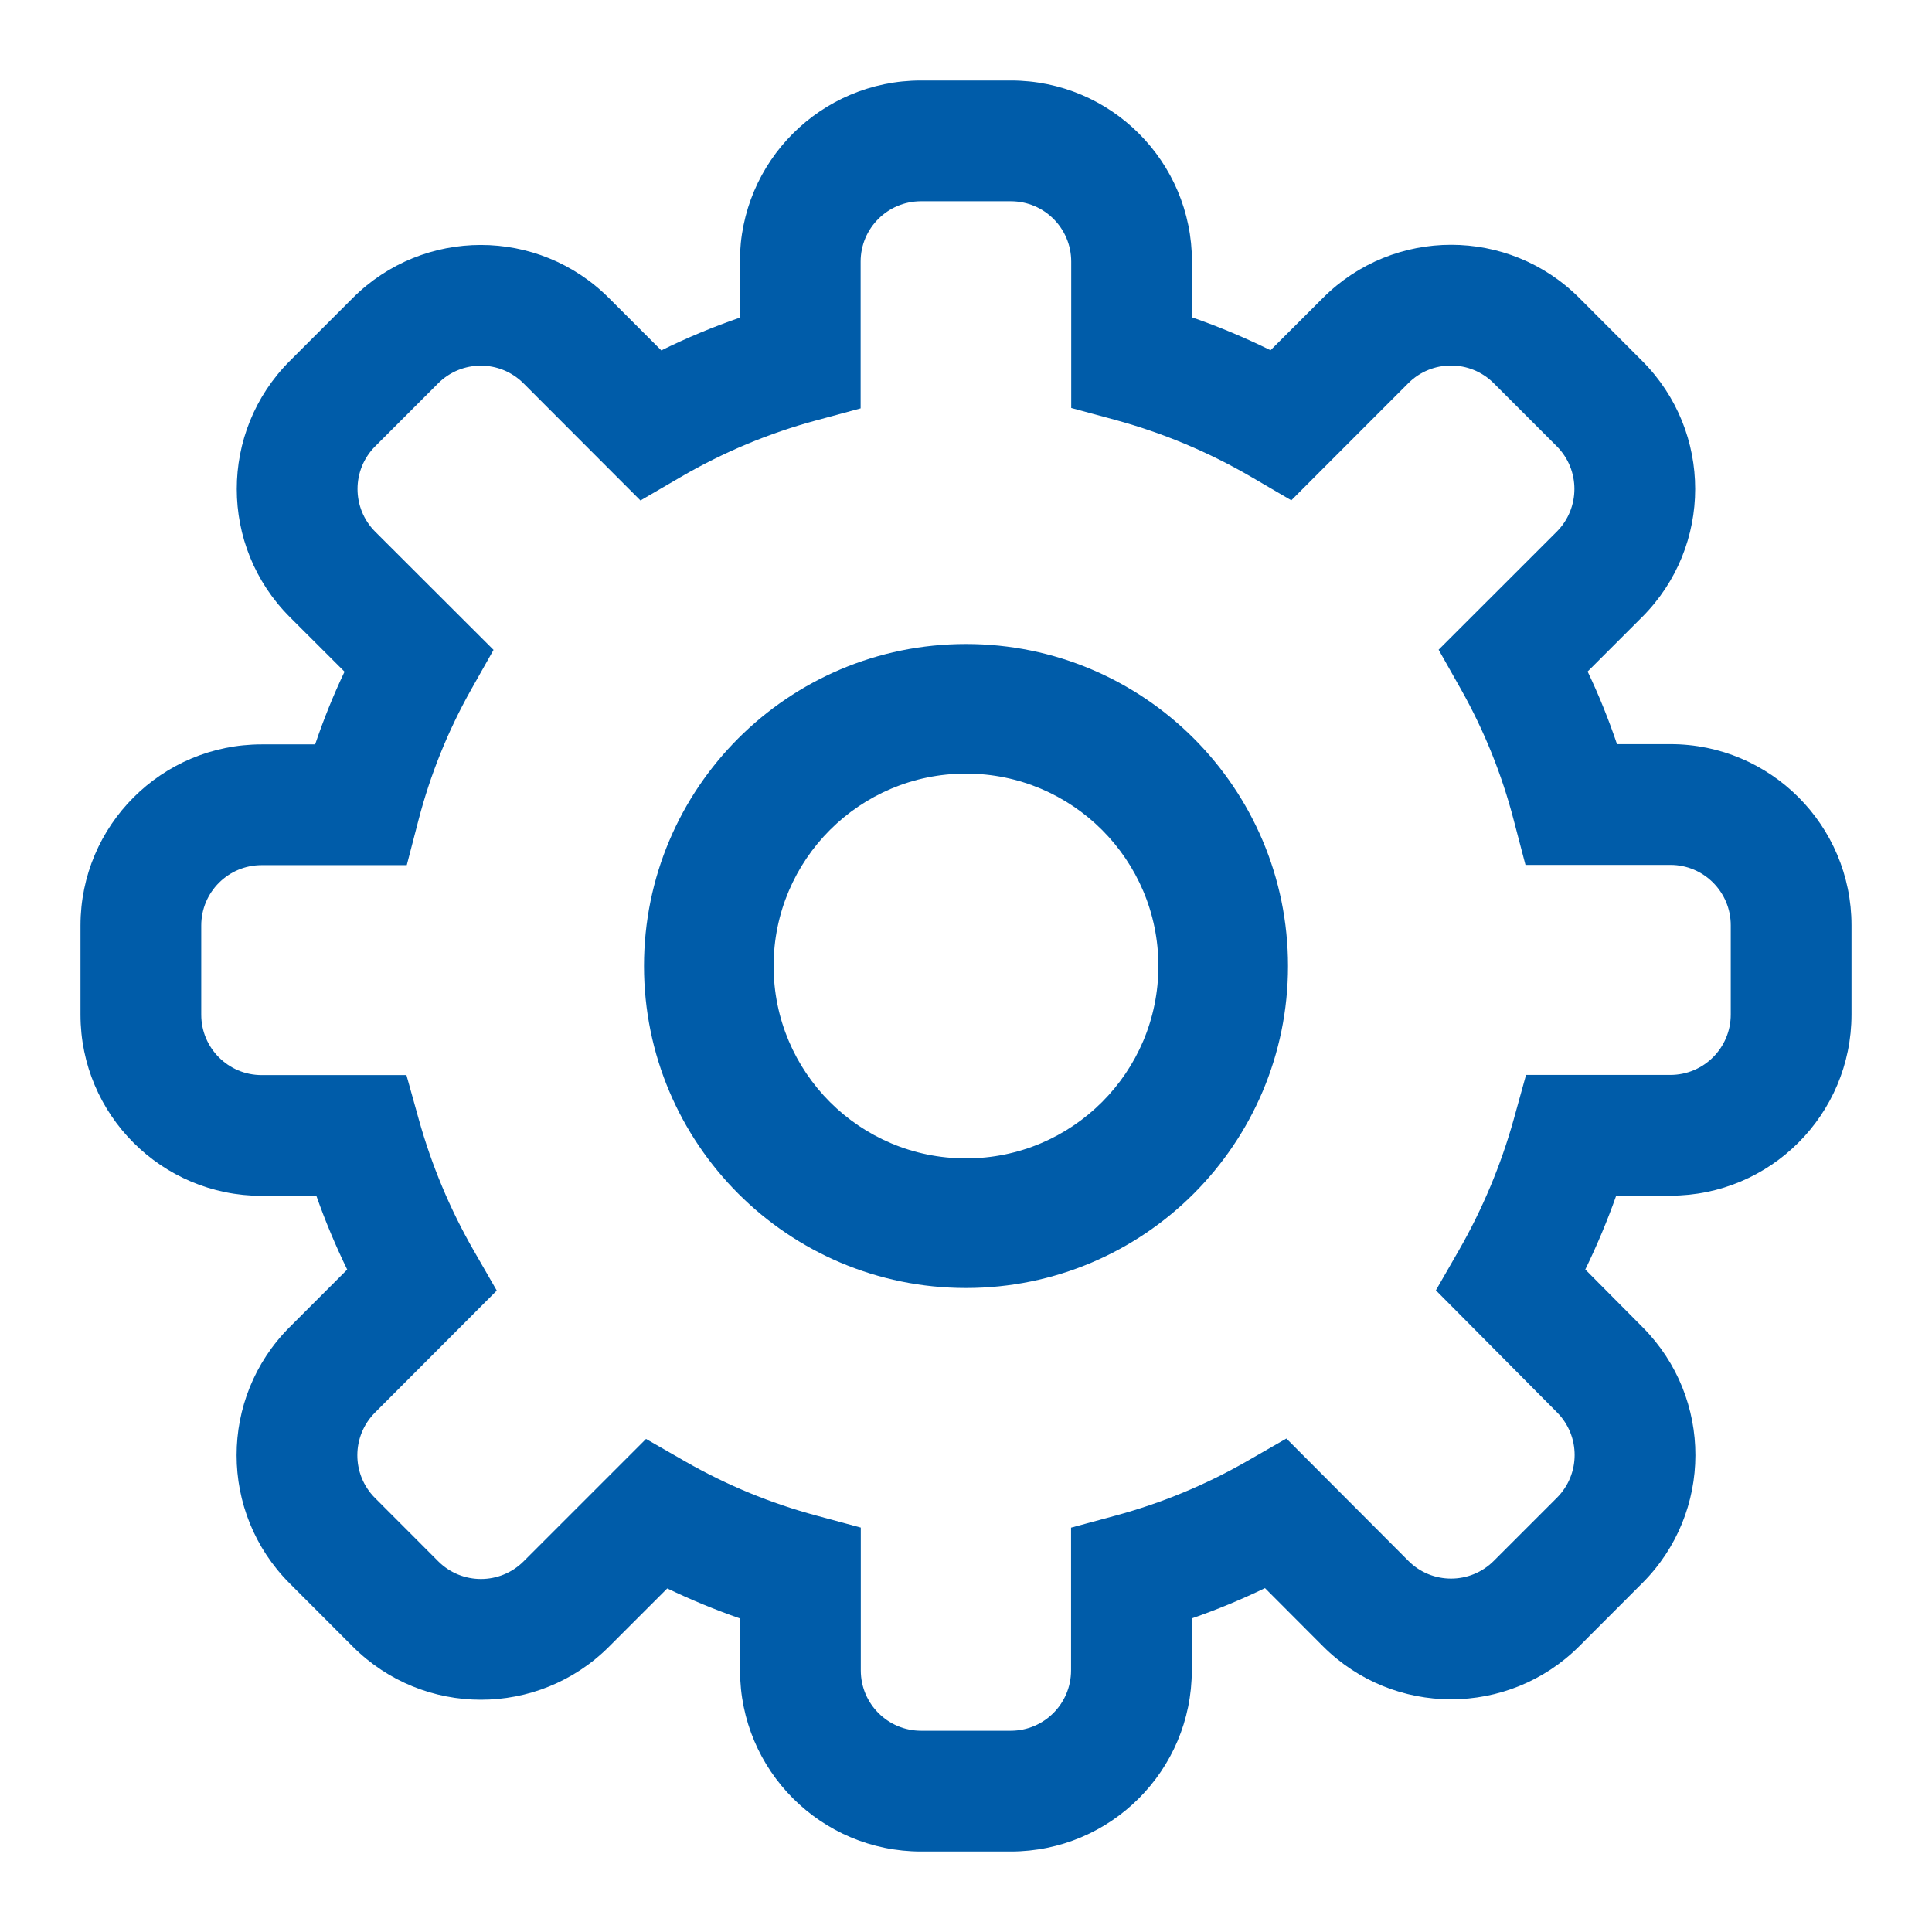
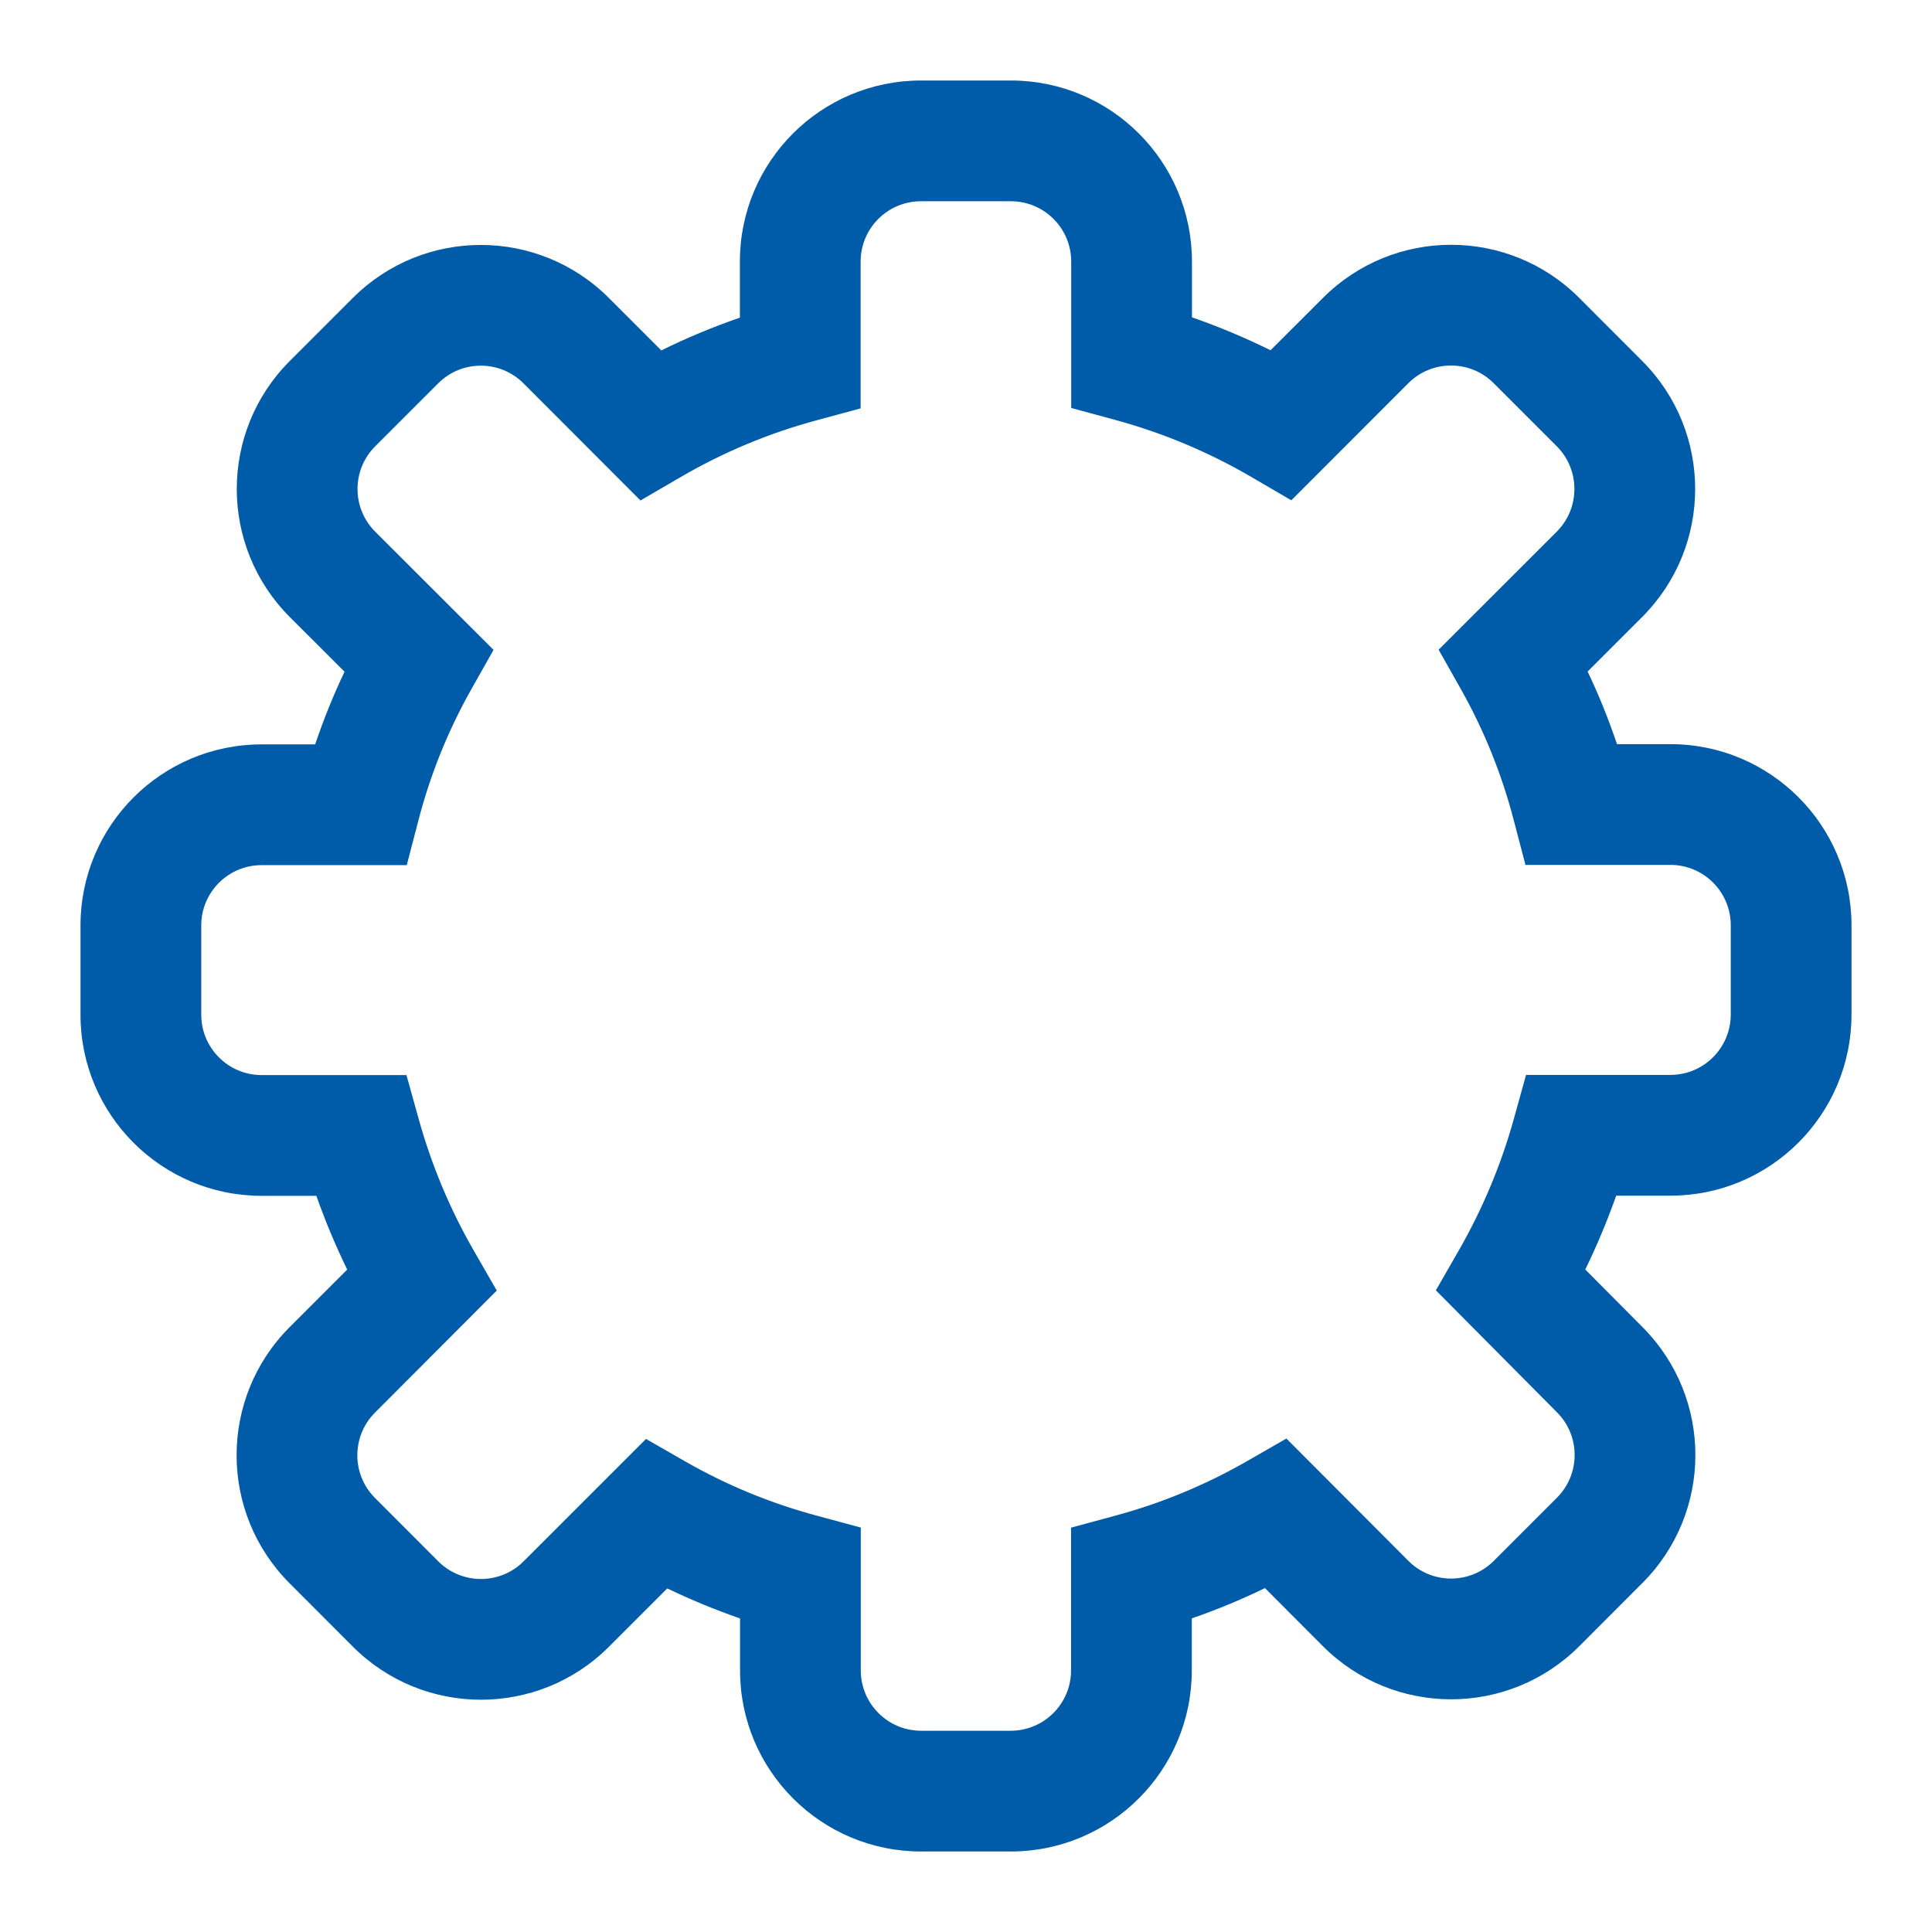
<svg xmlns="http://www.w3.org/2000/svg" width="24" height="24" viewBox="0 0 24 24" fill="none">
-   <path fill-rule="evenodd" clip-rule="evenodd" d="M12 9.61C10.68 9.61 9.61 10.68 9.61 12C9.61 13.32 10.68 14.39 12 14.39C13.32 14.39 14.39 13.32 14.39 12C14.39 10.68 13.32 9.61 12 9.61ZM8 12C8 9.791 9.791 8 12 8C14.209 8 16 9.791 16 12C16 14.209 14.209 16 12 16C9.791 16 8 14.209 8 12Z" fill="#005CA9" />
  <path fill-rule="evenodd" clip-rule="evenodd" d="M11.441 2.5C11.026 2.5 10.691 2.836 10.691 3.25V5.073L10.137 5.223C9.548 5.382 8.983 5.619 8.456 5.926L7.956 6.217L6.504 4.763C6.211 4.469 5.736 4.469 5.443 4.762L4.661 5.544C4.368 5.837 4.368 6.312 4.661 6.605L6.131 8.073L5.851 8.569C5.565 9.078 5.346 9.621 5.199 10.186L5.053 10.747H3.25C2.836 10.747 2.5 11.082 2.5 11.497V12.605C2.5 13.019 2.836 13.355 3.25 13.355H5.049L5.202 13.904C5.361 14.474 5.59 15.022 5.885 15.535L6.171 16.032L4.658 17.548C4.366 17.841 4.366 18.315 4.658 18.608L5.444 19.395C5.737 19.688 6.212 19.688 6.505 19.395L8.025 17.875L8.522 18.16C9.03 18.45 9.573 18.674 10.138 18.826L10.693 18.976V20.75C10.693 21.164 11.028 21.5 11.443 21.5H12.555C12.969 21.5 13.305 21.164 13.305 20.75V18.977L13.859 18.827C14.427 18.673 14.972 18.448 15.482 18.156L15.98 17.87L17.495 19.389C17.787 19.683 18.263 19.683 18.556 19.39L19.341 18.605C19.633 18.313 19.634 17.839 19.343 17.546L17.837 16.029L18.122 15.533C18.416 15.02 18.646 14.472 18.805 13.901L18.957 13.353H20.75C21.164 13.353 21.5 13.017 21.5 12.603V11.494C21.5 11.08 21.164 10.744 20.75 10.744H18.95L18.803 10.184C18.656 9.619 18.437 9.076 18.151 8.567L17.871 8.071L19.338 6.605C19.631 6.312 19.631 5.837 19.339 5.544L18.556 4.761C18.264 4.468 17.788 4.467 17.495 4.76L16.041 6.215L15.541 5.923C15.014 5.616 14.449 5.379 13.86 5.218L13.307 5.068V3.25C13.307 2.836 12.972 2.5 12.557 2.5H11.441ZM9.191 3.25C9.191 2.007 10.198 1 11.441 1H12.557C13.8 1 14.807 2.007 14.807 3.25V3.942C15.141 4.058 15.467 4.195 15.783 4.351L16.435 3.7C17.314 2.821 18.739 2.821 19.618 3.701L20.4 4.484C21.278 5.363 21.277 6.787 20.399 7.665L19.722 8.342C19.862 8.635 19.983 8.937 20.087 9.244H20.75C21.993 9.244 23 10.252 23 11.494V12.603C23 13.845 21.993 14.853 20.75 14.853H20.077C19.967 15.165 19.838 15.472 19.693 15.77L20.407 16.489C21.281 17.369 21.278 18.789 20.402 19.665L19.617 20.451C18.737 21.33 17.311 21.329 16.432 20.448L15.714 19.728C15.419 19.871 15.115 19.997 14.805 20.104V20.75C14.805 21.993 13.798 23 12.555 23H11.443C10.2 23 9.193 21.993 9.193 20.75V20.105C8.885 19.998 8.583 19.873 8.289 19.732L7.565 20.456C6.686 21.335 5.261 21.334 4.382 20.454L3.597 19.668C2.72 18.789 2.72 17.367 3.596 16.488L4.313 15.771C4.168 15.473 4.04 15.167 3.93 14.855H3.25C2.007 14.855 1 13.847 1 12.605L1 11.497C1 10.254 2.007 9.247 3.25 9.247H3.915C4.019 8.939 4.14 8.638 4.28 8.344L3.601 7.666C2.722 6.788 2.721 5.363 3.6 4.484L4.382 3.702C5.261 2.823 6.686 2.823 7.565 3.703L8.215 4.353C8.531 4.197 8.857 4.061 9.191 3.946V3.25Z" fill="#005CA9" />
</svg>